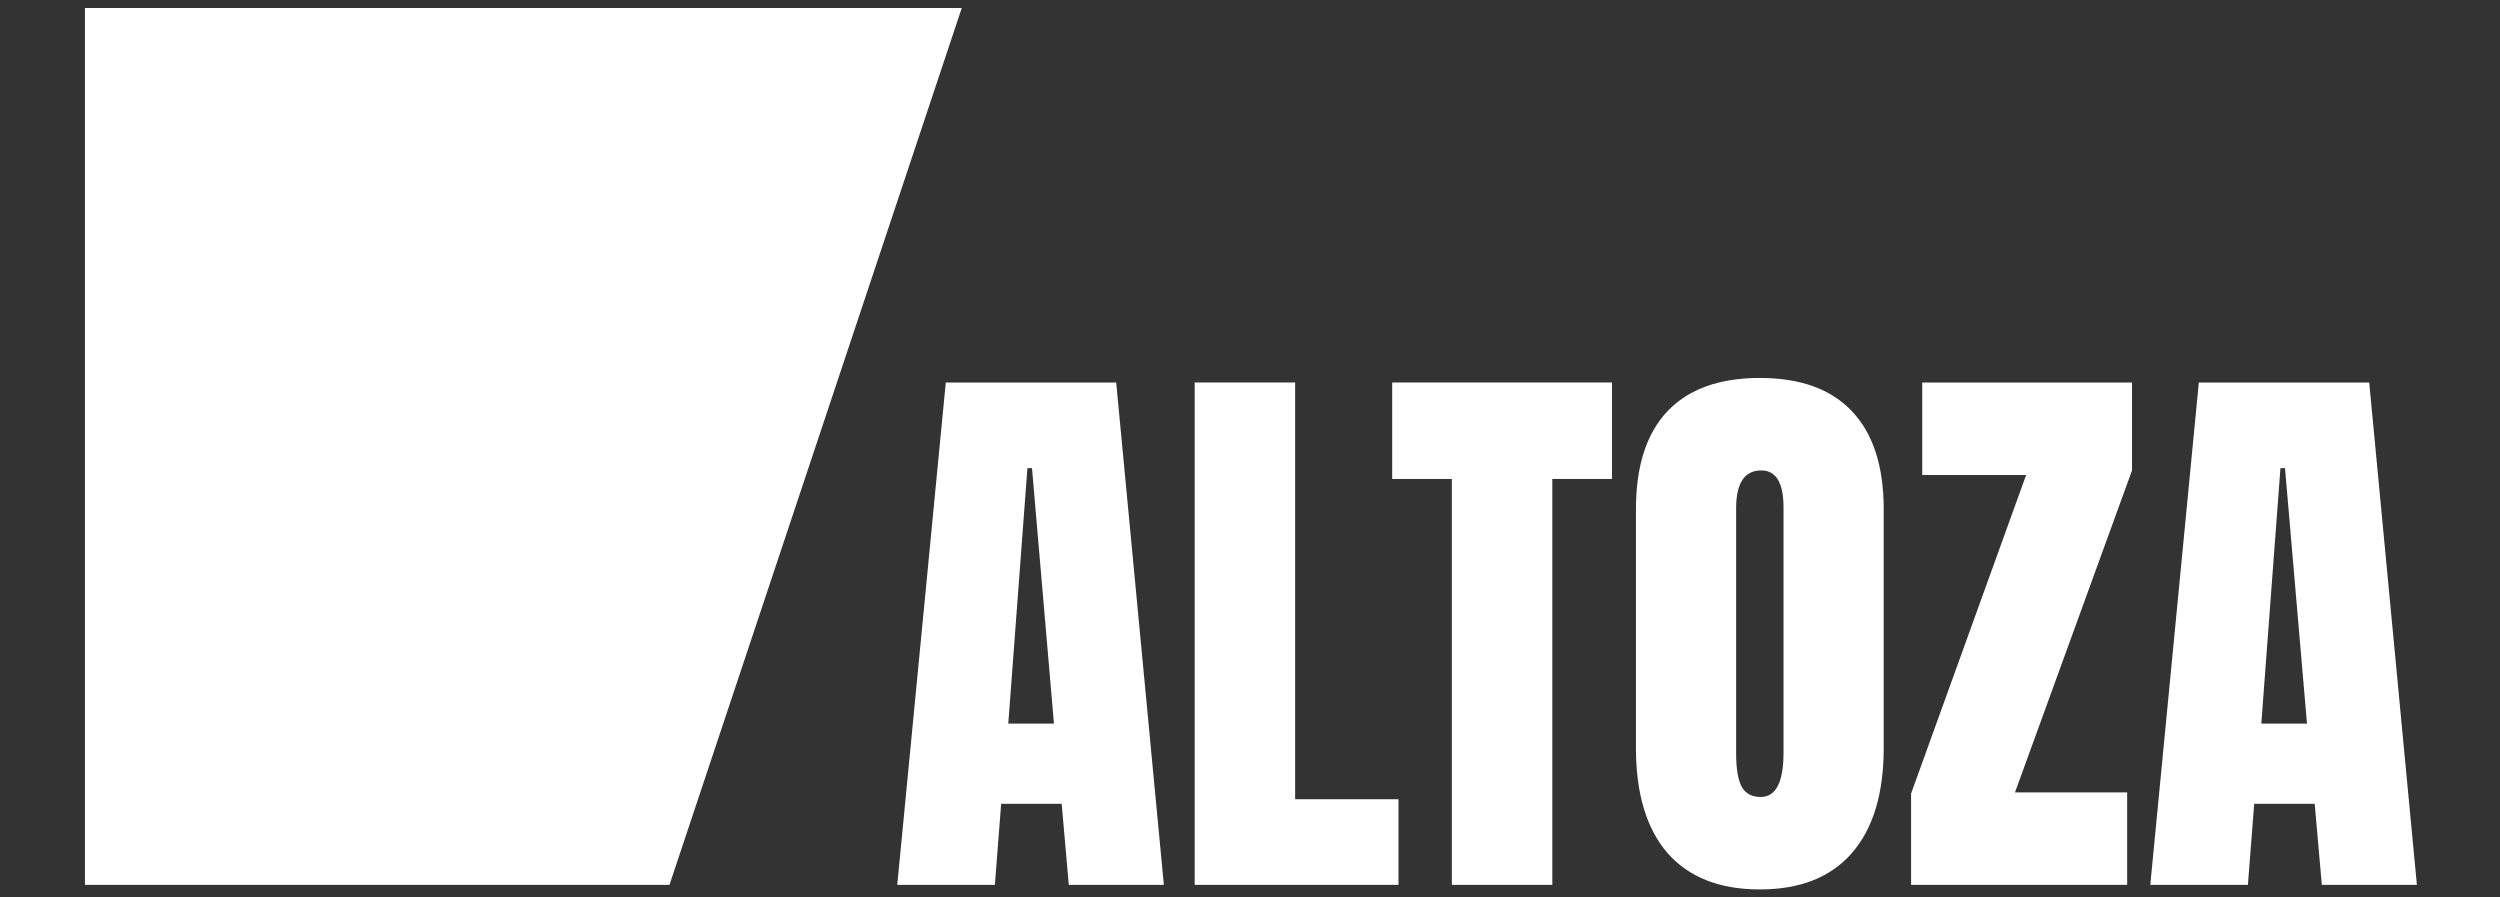
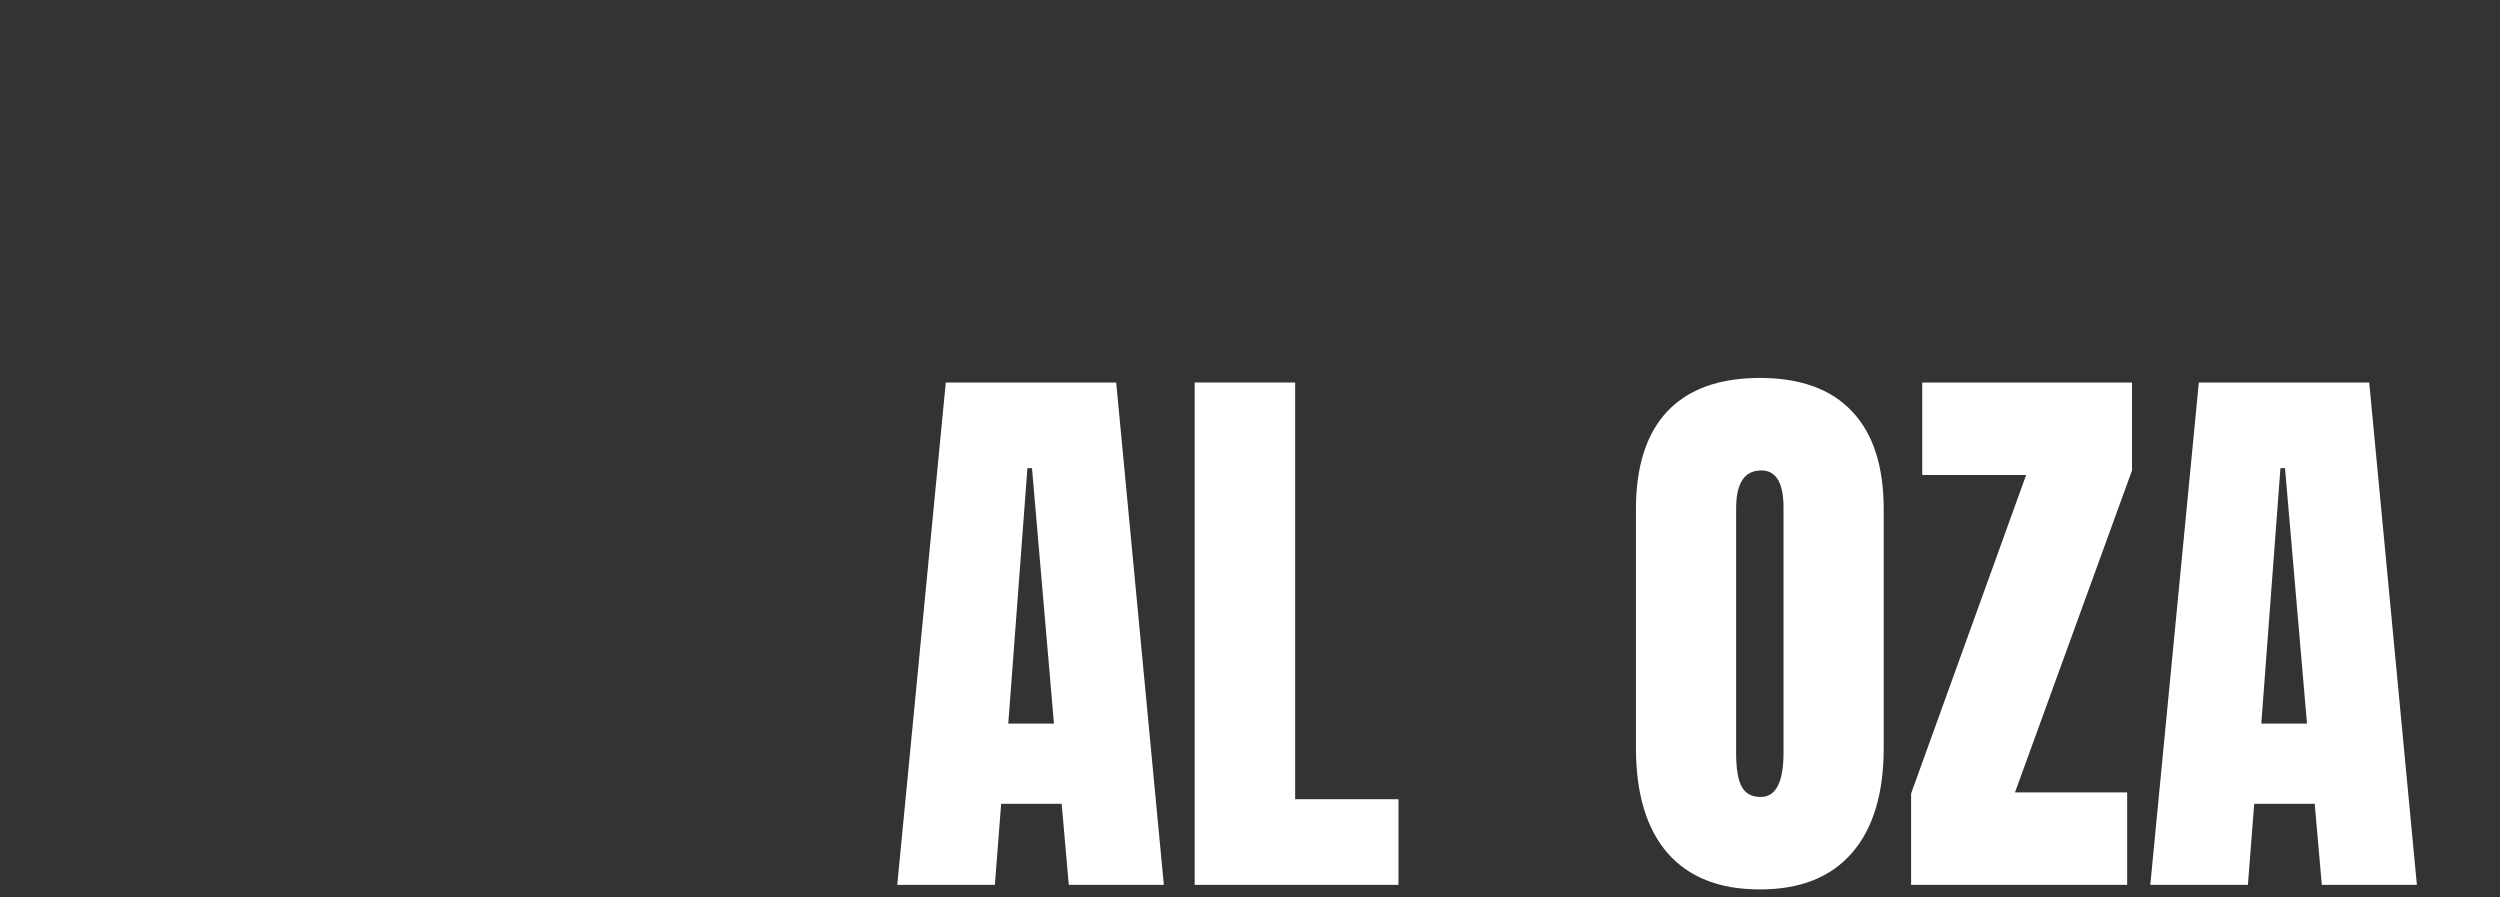
<svg xmlns="http://www.w3.org/2000/svg" width="156" height="56" viewBox="0 0 156 56" fill="none">
  <rect x="0" y="0" width="156" height="56" fill="#333333" stroke="none" />
  <g clip-path="url(#clip0_508_598)">
-     <path d="M5.3 0.5H60.014L41.776 55.214H5.3V0.5Z" fill="white" />
-     <path d="M55.989 55.215L59.017 23.868H69.65L72.624 55.215H66.693L66.248 50.157H62.472L62.08 55.215H55.989ZM62.917 45.152H65.767L64.396 29.211H64.111L62.917 45.152Z" fill="white" />
+     <path d="M55.989 55.215L59.017 23.868H69.65L72.624 55.215H66.693L66.248 50.157H62.472L62.08 55.215H55.989ZM62.917 45.152H65.767L64.396 29.211H64.111Z" fill="white" />
    <path d="M74.548 55.215V23.868H80.817V49.872H87.265V55.215H74.548Z" fill="white" />
-     <path d="M90.595 55.215V29.888H86.873V23.868H100.587V29.888H96.865V55.215H90.595Z" fill="white" />
    <path d="M109.813 55.501C107.308 55.501 105.39 54.747 104.06 53.239C102.742 51.719 102.083 49.528 102.083 46.667V31.777C102.083 29.093 102.736 27.057 104.042 25.668C105.36 24.279 107.284 23.584 109.813 23.584C112.342 23.584 114.259 24.279 115.566 25.668C116.884 27.057 117.543 29.093 117.543 31.777V46.667C117.543 49.528 116.878 51.719 115.549 53.239C114.23 54.747 112.319 55.501 109.813 55.501ZM109.867 49.73C110.816 49.73 111.292 48.81 111.292 46.969V31.67C111.292 30.127 110.828 29.355 109.902 29.355C108.857 29.355 108.335 30.144 108.335 31.723V47.005C108.335 47.979 108.454 48.679 108.691 49.107C108.928 49.522 109.32 49.73 109.867 49.73Z" fill="white" />
    <path d="M119.252 55.215V49.516L126.431 29.639H119.947V23.868H133.038V29.354L125.736 49.444H132.735V55.215H119.252Z" fill="white" />
    <path d="M134.178 55.215L137.207 23.868H147.839L150.814 55.215H144.882L144.437 50.157H140.662L140.269 55.215H134.178ZM141.106 45.152H143.956L142.584 29.211H142.3L141.106 45.152Z" fill="white" />
  </g>
  <defs>
    <clipPath id="clip0_508_598">
      <rect width="155.1" height="55" fill="white" transform="translate(0.9 0.5)" />
    </clipPath>
  </defs>
</svg>